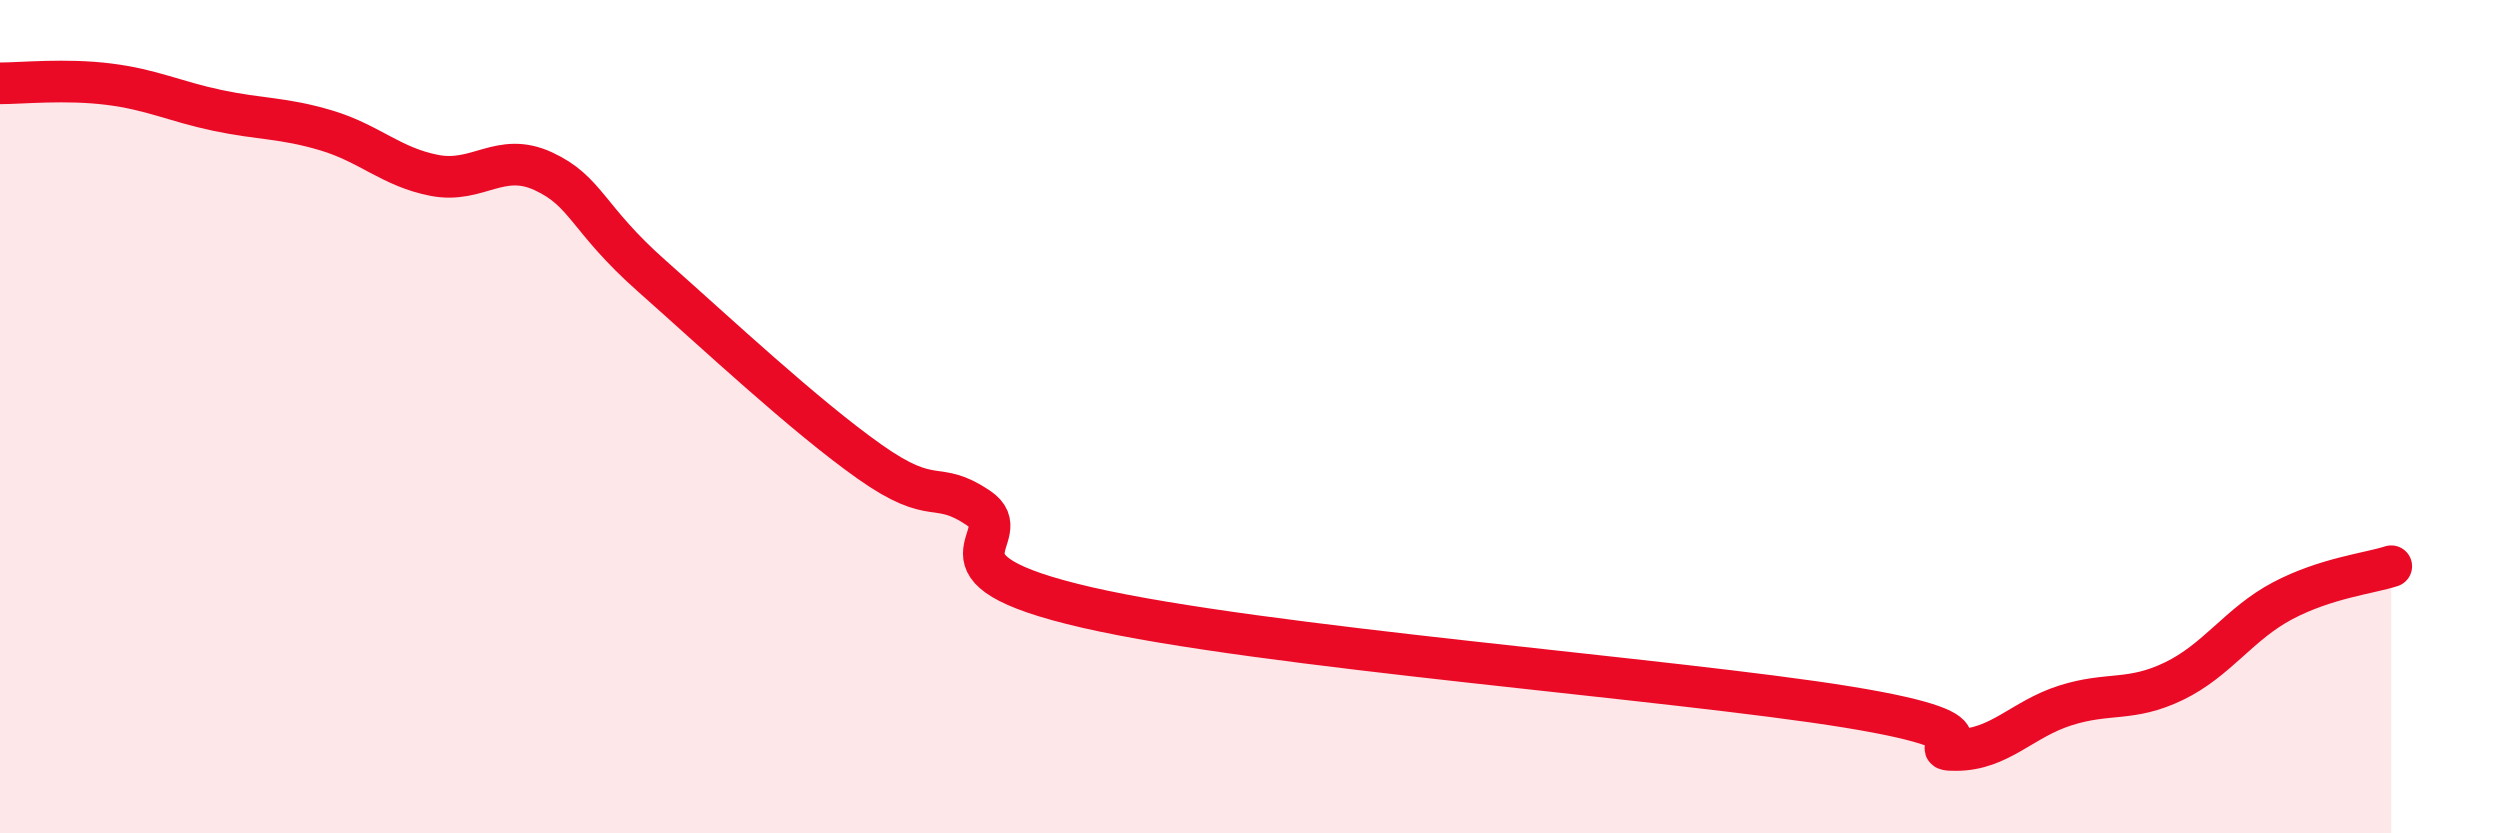
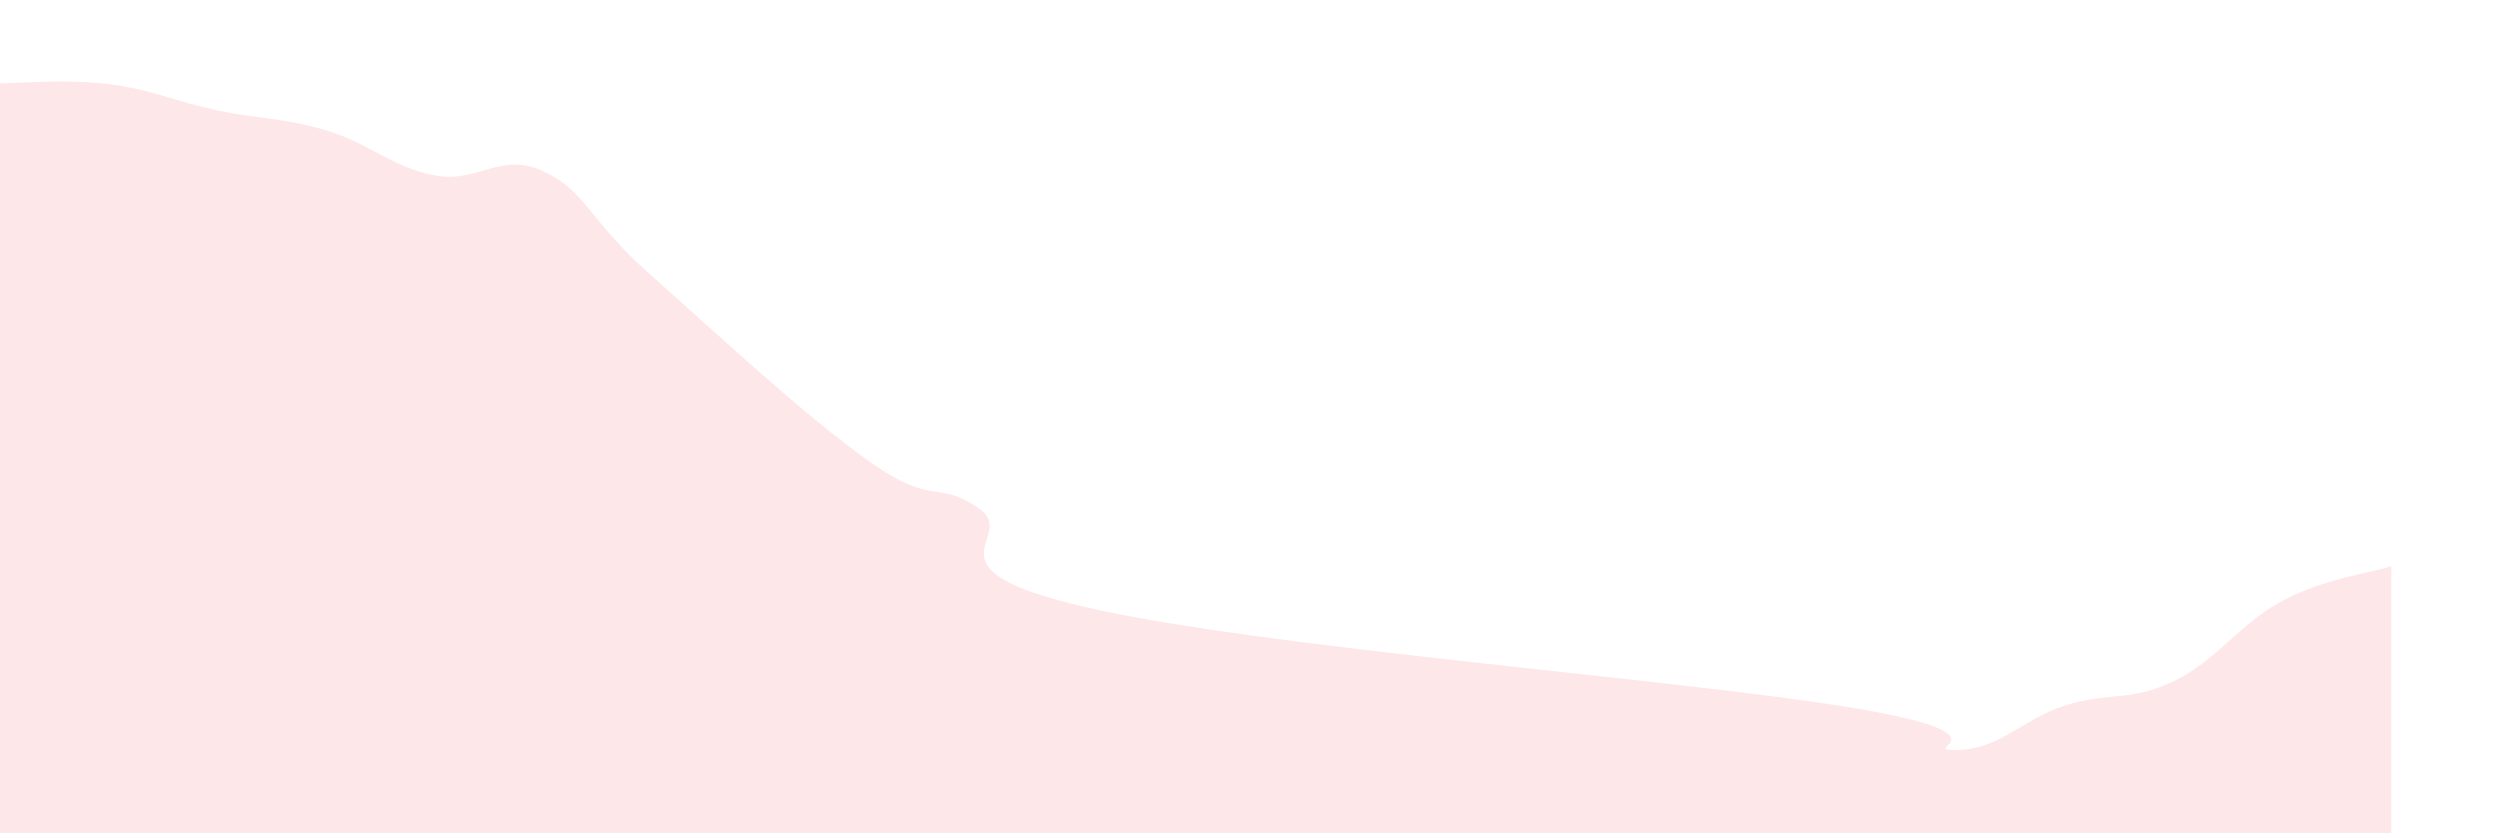
<svg xmlns="http://www.w3.org/2000/svg" width="60" height="20" viewBox="0 0 60 20">
  <path d="M 0,2 C 0.52,2 1.57,1.89 2.61,2.02 C 3.65,2.15 4.18,2.43 5.22,2.65 C 6.26,2.87 6.79,2.82 7.83,3.13 C 8.87,3.44 9.39,4.01 10.43,4.21 C 11.47,4.41 12,3.63 13.04,4.11 C 14.08,4.59 14.08,5.24 15.65,6.63 C 17.22,8.02 19.3,9.97 20.87,11.08 C 22.44,12.19 22.44,11.49 23.48,12.19 C 24.52,12.89 21.92,13.62 26.09,14.58 C 30.26,15.54 40.18,16.29 44.35,16.97 C 48.52,17.65 45.92,18.01 46.96,18 C 48,17.99 48.53,17.26 49.57,16.93 C 50.61,16.6 51.13,16.85 52.17,16.35 C 53.21,15.85 53.74,14.97 54.78,14.42 C 55.82,13.87 56.87,13.76 57.39,13.59L57.39 20L0 20Z" fill="#EB0A25" opacity="0.1" stroke-linecap="round" stroke-linejoin="round" />
-   <path d="M 0,2 C 0.52,2 1.57,1.89 2.61,2.02 C 3.65,2.15 4.18,2.43 5.22,2.65 C 6.26,2.87 6.79,2.82 7.83,3.13 C 8.87,3.44 9.39,4.01 10.43,4.21 C 11.47,4.41 12,3.63 13.04,4.11 C 14.08,4.59 14.08,5.24 15.65,6.63 C 17.22,8.02 19.3,9.97 20.87,11.08 C 22.44,12.19 22.44,11.49 23.48,12.19 C 24.52,12.89 21.92,13.62 26.09,14.58 C 30.26,15.54 40.18,16.29 44.35,16.97 C 48.52,17.65 45.92,18.01 46.96,18 C 48,17.99 48.53,17.26 49.57,16.93 C 50.61,16.6 51.13,16.85 52.17,16.35 C 53.21,15.85 53.74,14.97 54.78,14.42 C 55.82,13.87 56.87,13.76 57.39,13.59" stroke="#EB0A25" stroke-width="1" fill="none" stroke-linecap="round" stroke-linejoin="round" />
</svg>